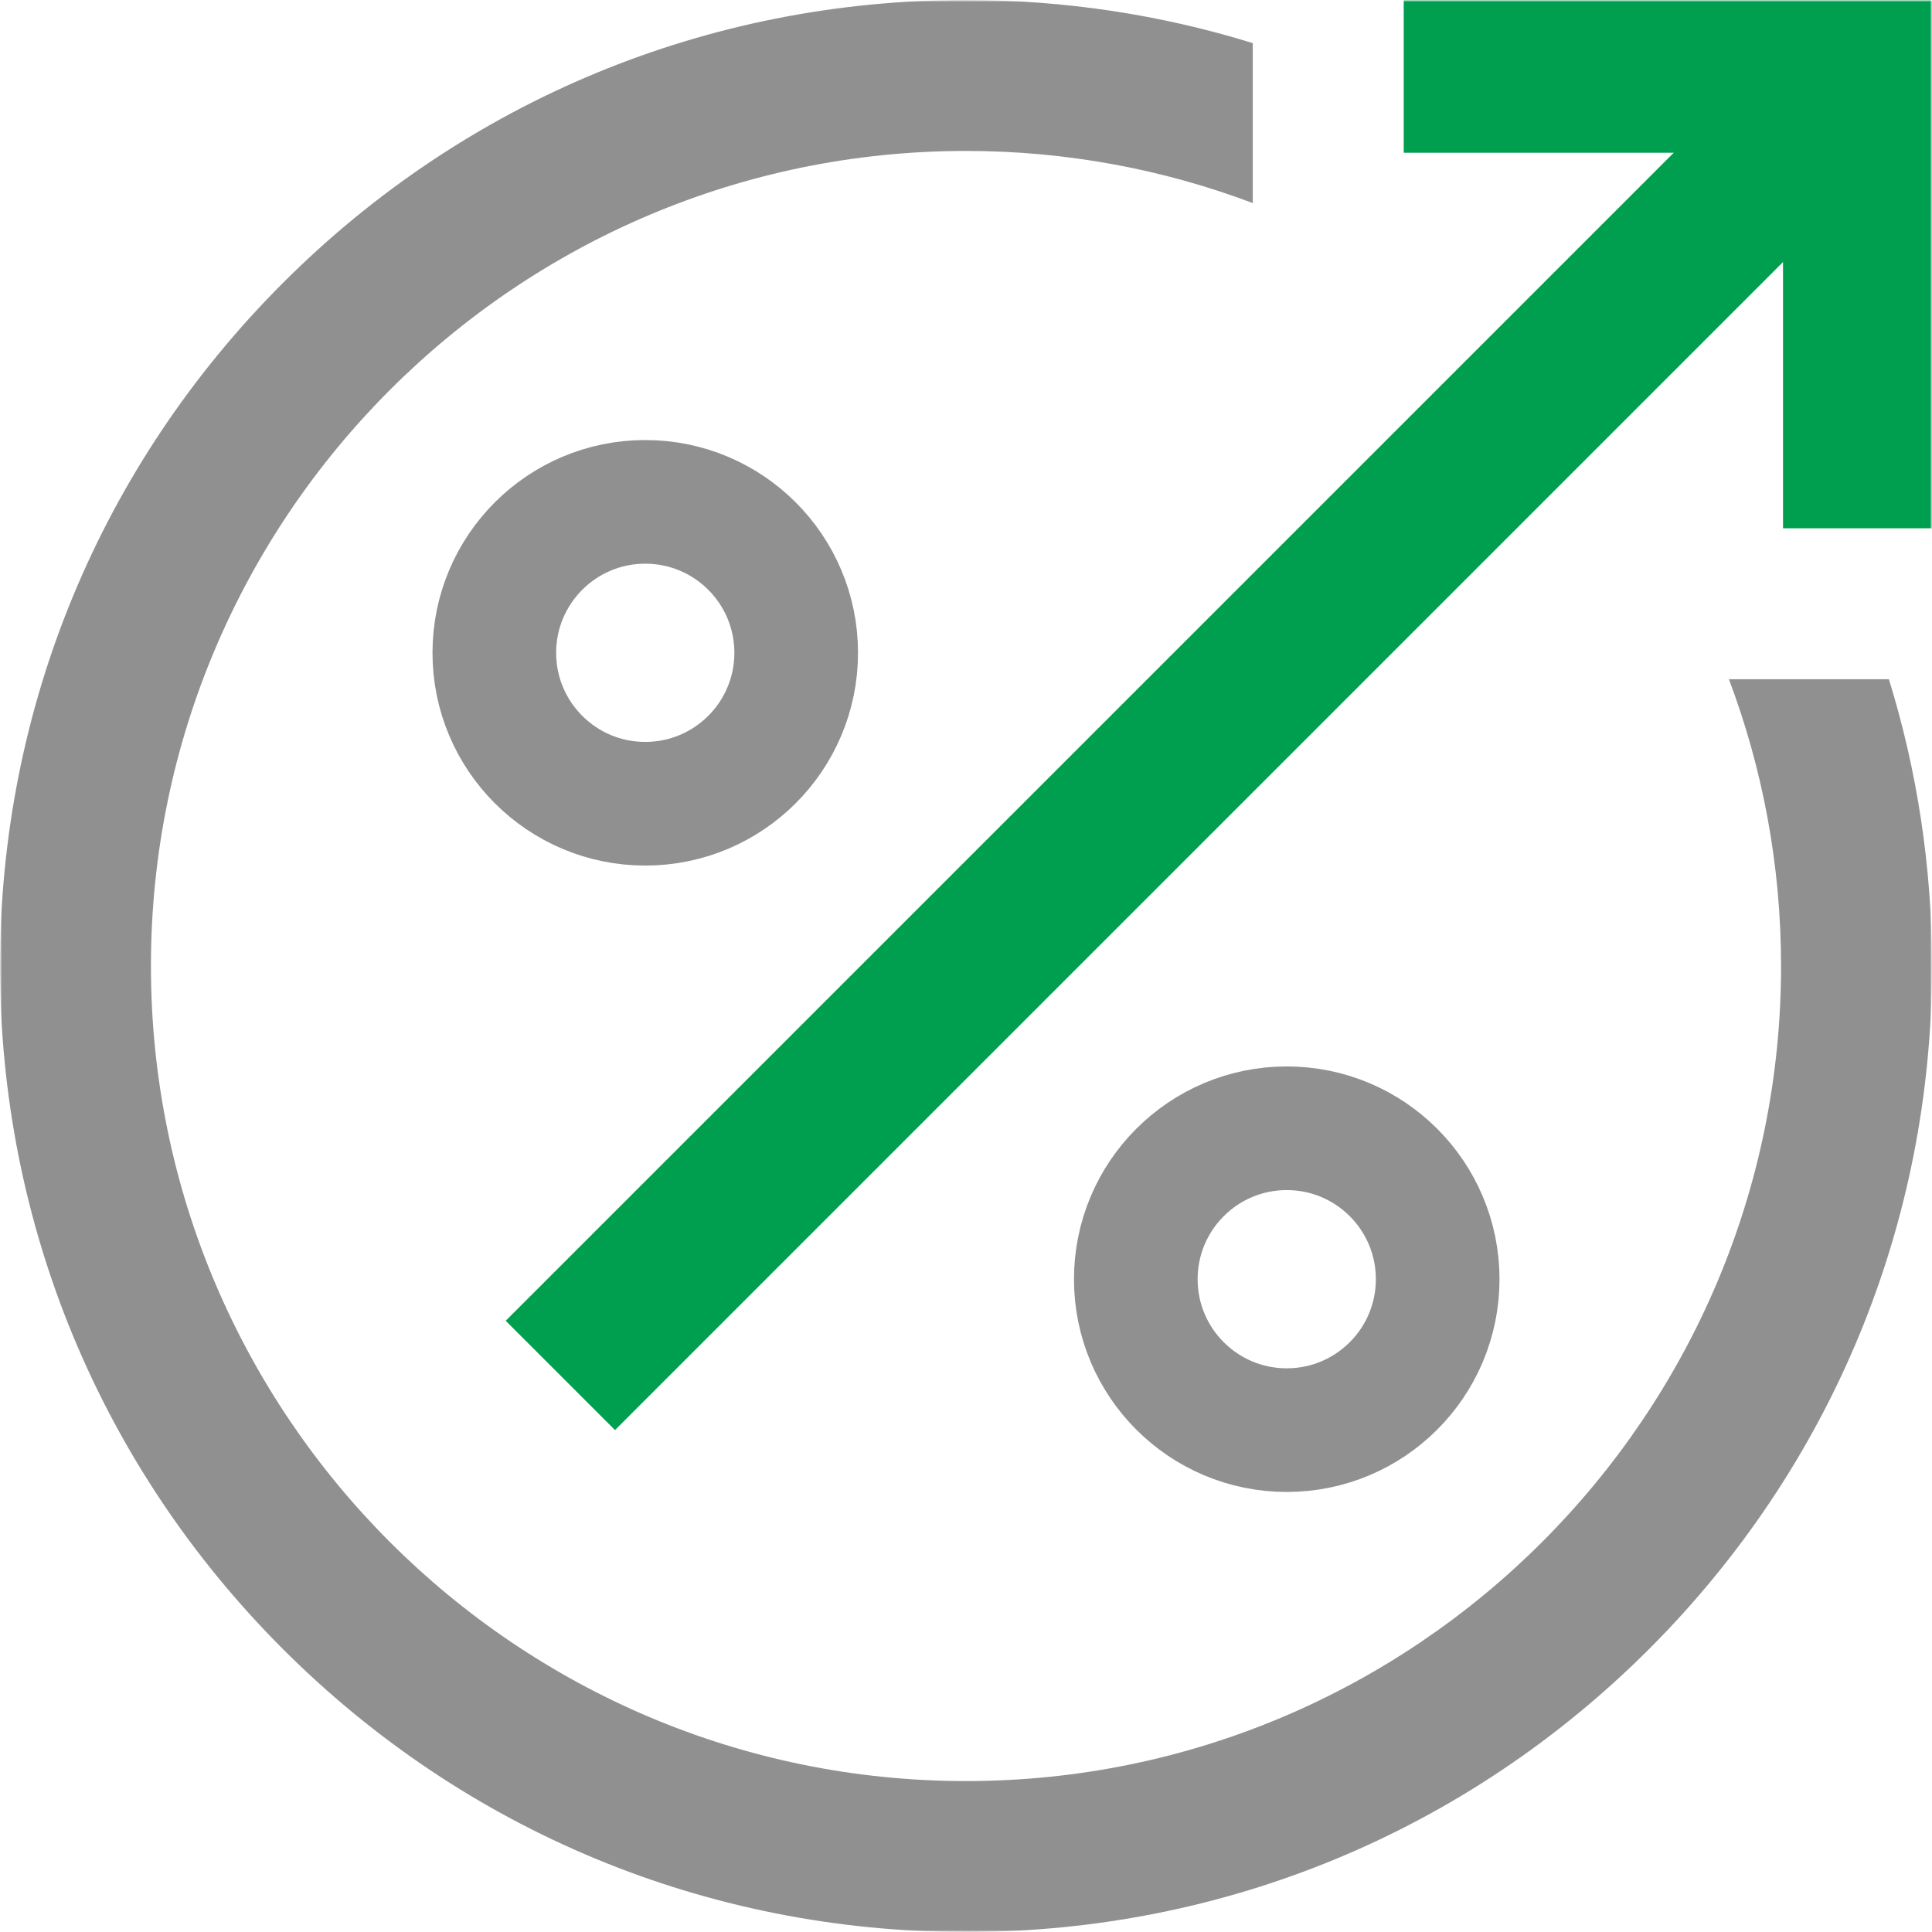
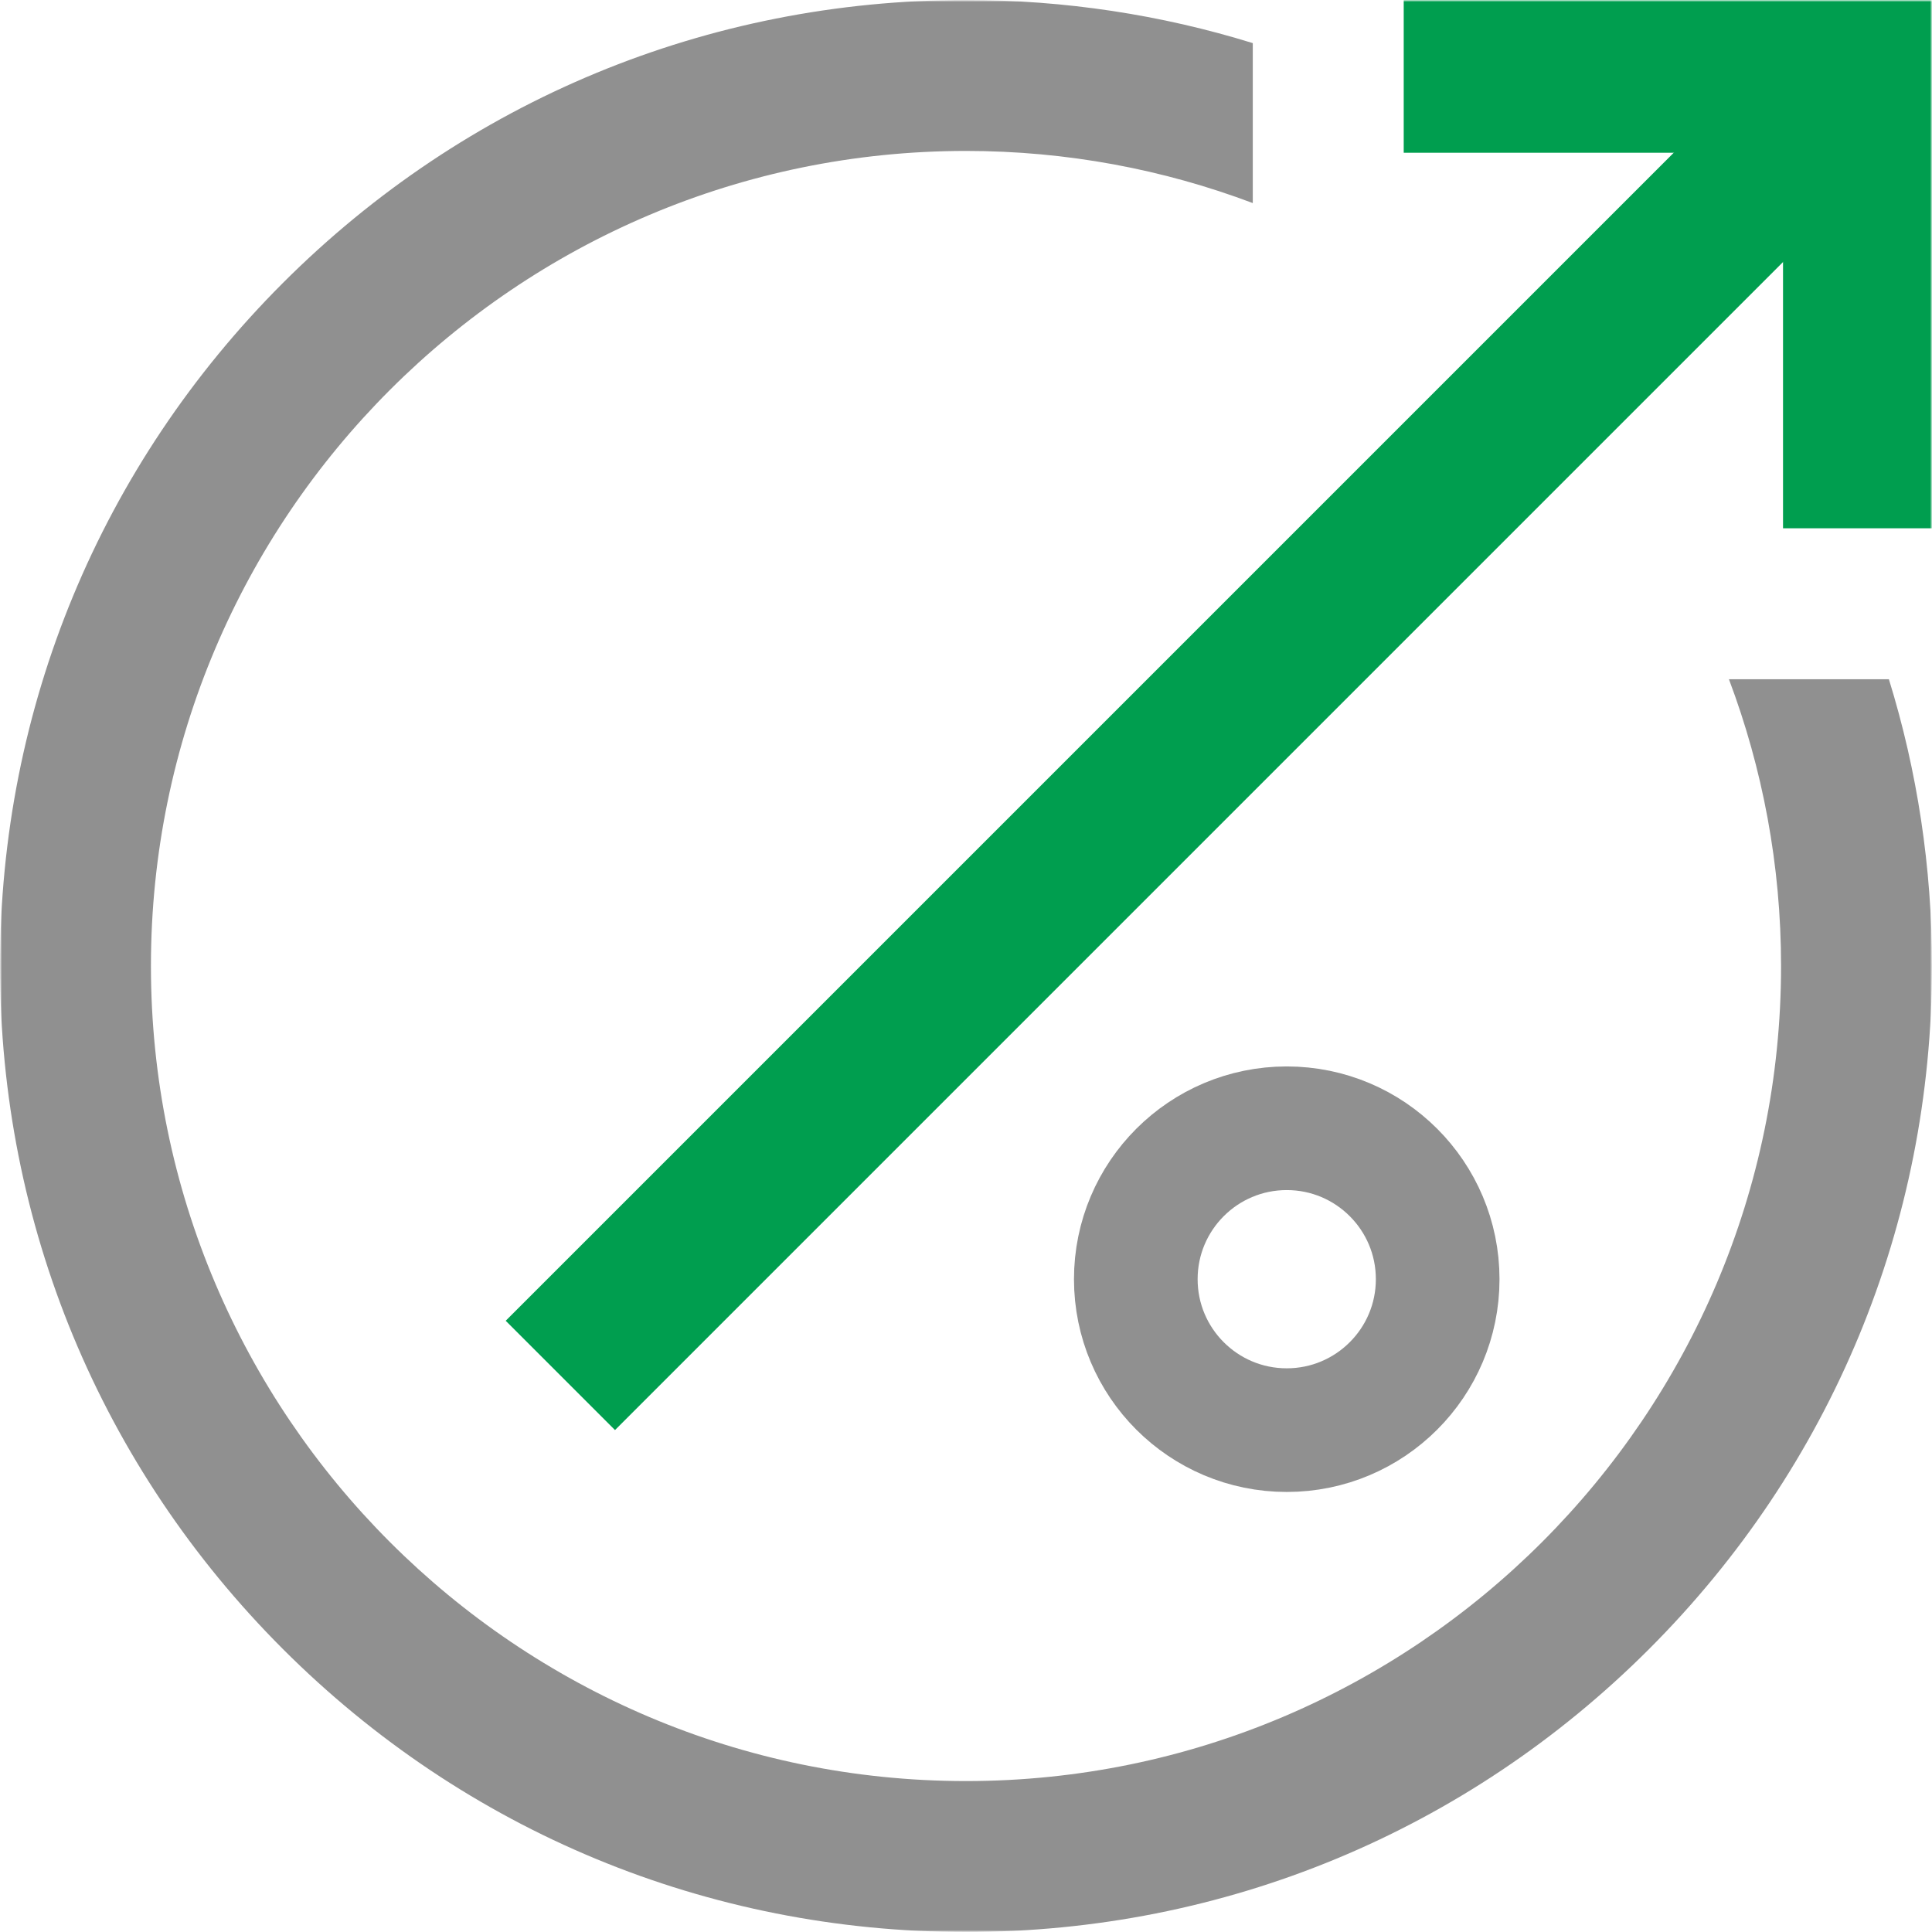
<svg xmlns="http://www.w3.org/2000/svg" width="500" height="500" viewBox="0 0 500 500" fill="none">
  <g clip-path="url(#clip0_593_51)">
    <mask id="mask0_593_51" style="mask-type:luminance" maskUnits="userSpaceOnUse" x="0" y="0" width="500" height="500">
      <path d="M500 0H0V500H500V0Z" fill="white" />
-       <path d="M447.444 175.781C456.155 198.88 460.937 223.891 460.937 250C460.937 366.312 366.311 460.938 250 460.938C133.688 460.938 39.062 366.312 39.062 250C39.062 133.689 133.688 39.062 250 39.062C276.109 39.062 301.12 43.844 324.219 52.556V11.158C300.493 3.817 275.542 3.05176e-05 250 3.05176e-05C183.223 3.05176e-05 120.441 26.005 73.223 73.223C26.005 120.442 0 183.223 0 250C0 316.777 26.005 379.558 73.223 426.777C120.441 473.995 183.223 500 250 500C316.777 500 379.558 473.995 426.776 426.777C473.995 379.558 500 316.777 500 250C500 224.459 496.183 199.506 488.842 175.781H447.444Z" fill="white" />
    </mask>
    <g mask="url(#mask0_593_51)">
      <mask id="mask1_593_51" style="mask-type:luminance" maskUnits="userSpaceOnUse" x="0" y="0" width="500" height="500">
        <path d="M0 3.05176e-05H500V500H0V3.05176e-05Z" fill="white" />
      </mask>
      <g mask="url(#mask1_593_51)">
        <path d="M363.281 19.531H481.445V136.719" stroke="#009E4F" stroke-width="40" stroke-miterlimit="10" />
        <path d="M462.158 38.818L145.02 355.957" stroke="#009E4F" stroke-width="40" stroke-miterlimit="10" />
-         <path d="M206.055 168.945C206.055 147.372 188.565 129.883 166.992 129.883C145.419 129.883 127.93 147.372 127.93 168.945C127.93 190.519 145.419 208.008 166.992 208.008C188.565 208.008 206.055 190.519 206.055 168.945Z" stroke="#909090" stroke-width="32" stroke-miterlimit="10" />
        <path d="M293.945 331.055C293.945 352.629 311.435 370.117 333.008 370.117C354.581 370.117 372.07 352.629 372.07 331.055C372.07 309.48 354.581 291.992 333.008 291.992C311.435 291.992 293.945 309.48 293.945 331.055Z" stroke="#909090" stroke-width="32" stroke-miterlimit="10" />
        <path d="M447.444 175.781C456.155 198.88 460.937 223.891 460.937 250C460.937 366.312 366.311 460.938 250 460.938C133.688 460.938 39.062 366.312 39.062 250C39.062 133.689 133.688 39.062 250 39.062C276.109 39.062 301.12 43.844 324.219 52.556V11.158C300.493 3.817 275.542 3.05176e-05 250 3.05176e-05C183.223 3.05176e-05 120.441 26.005 73.223 73.223C26.005 120.442 0 183.223 0 250C0 316.777 26.005 379.558 73.223 426.777C120.441 473.995 183.223 500 250 500C316.777 500 379.558 473.995 426.776 426.777C473.995 379.558 500 316.777 500 250C500 224.459 496.183 199.506 488.842 175.781H447.444Z" fill="#909090" />
      </g>
    </g>
  </g>
  <defs>
    <clipPath id="clip0_593_51">
      <rect width="500" height="500" fill="white" />
    </clipPath>
  </defs>
</svg>